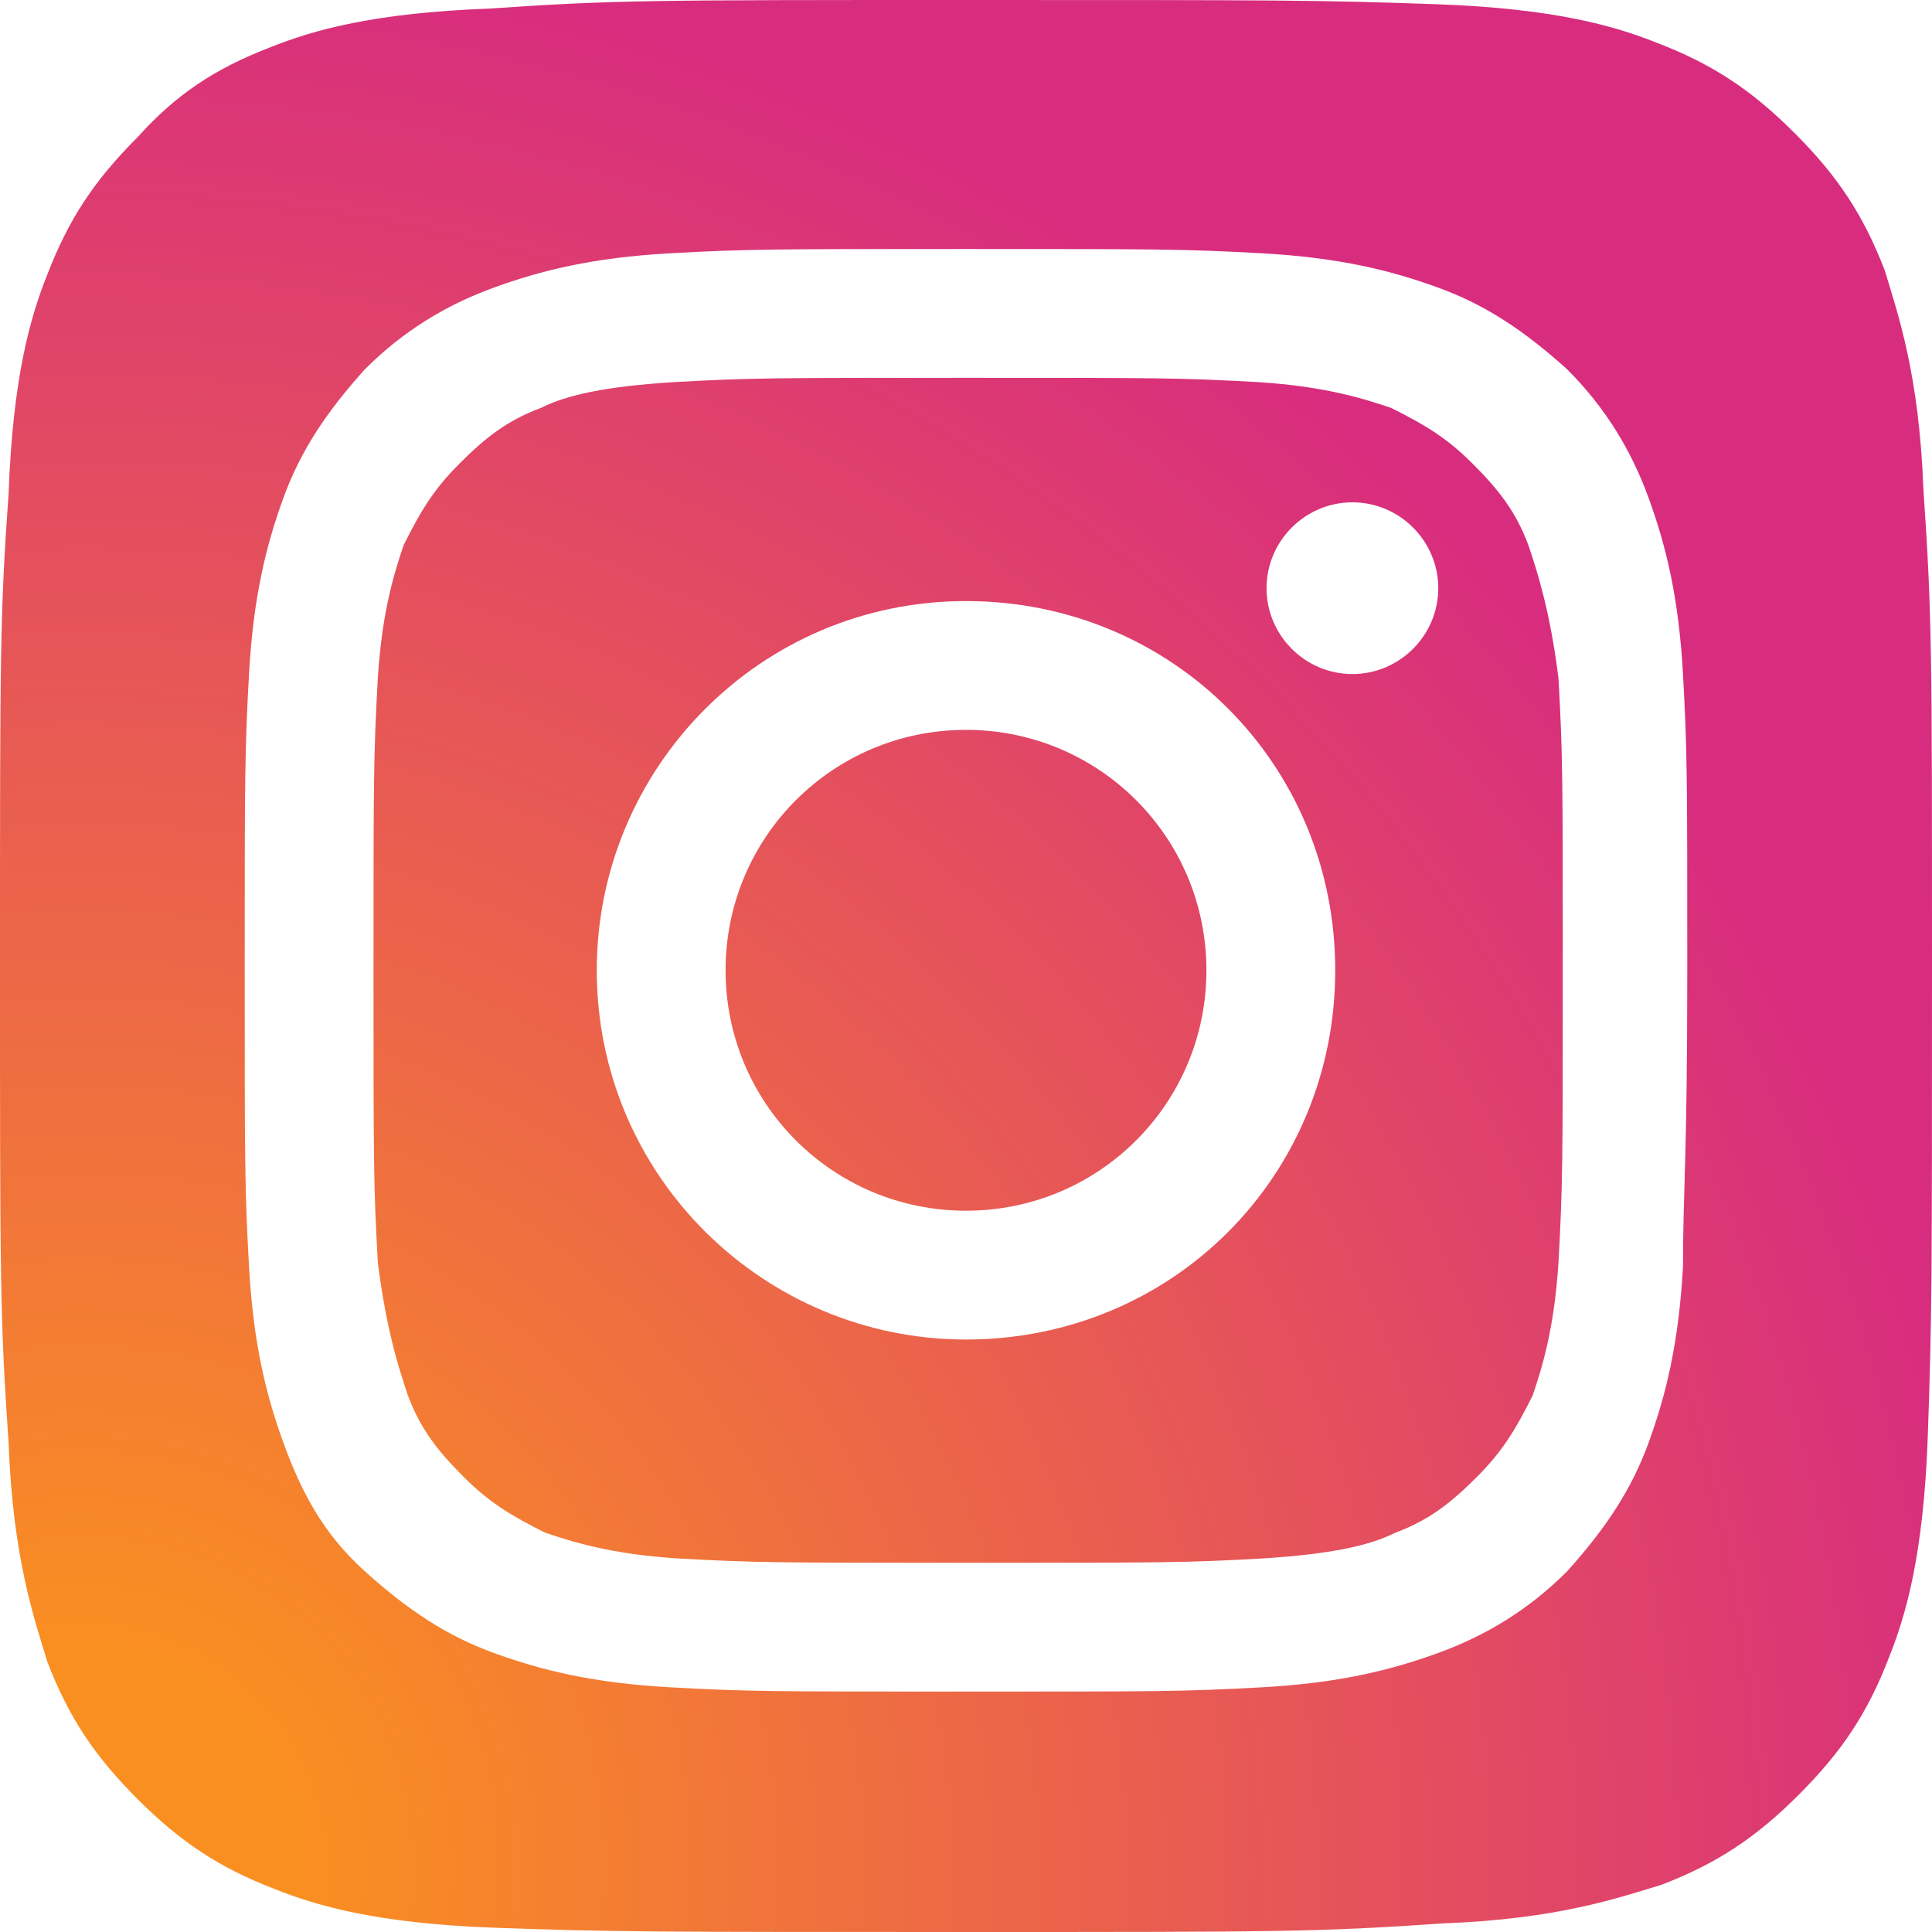
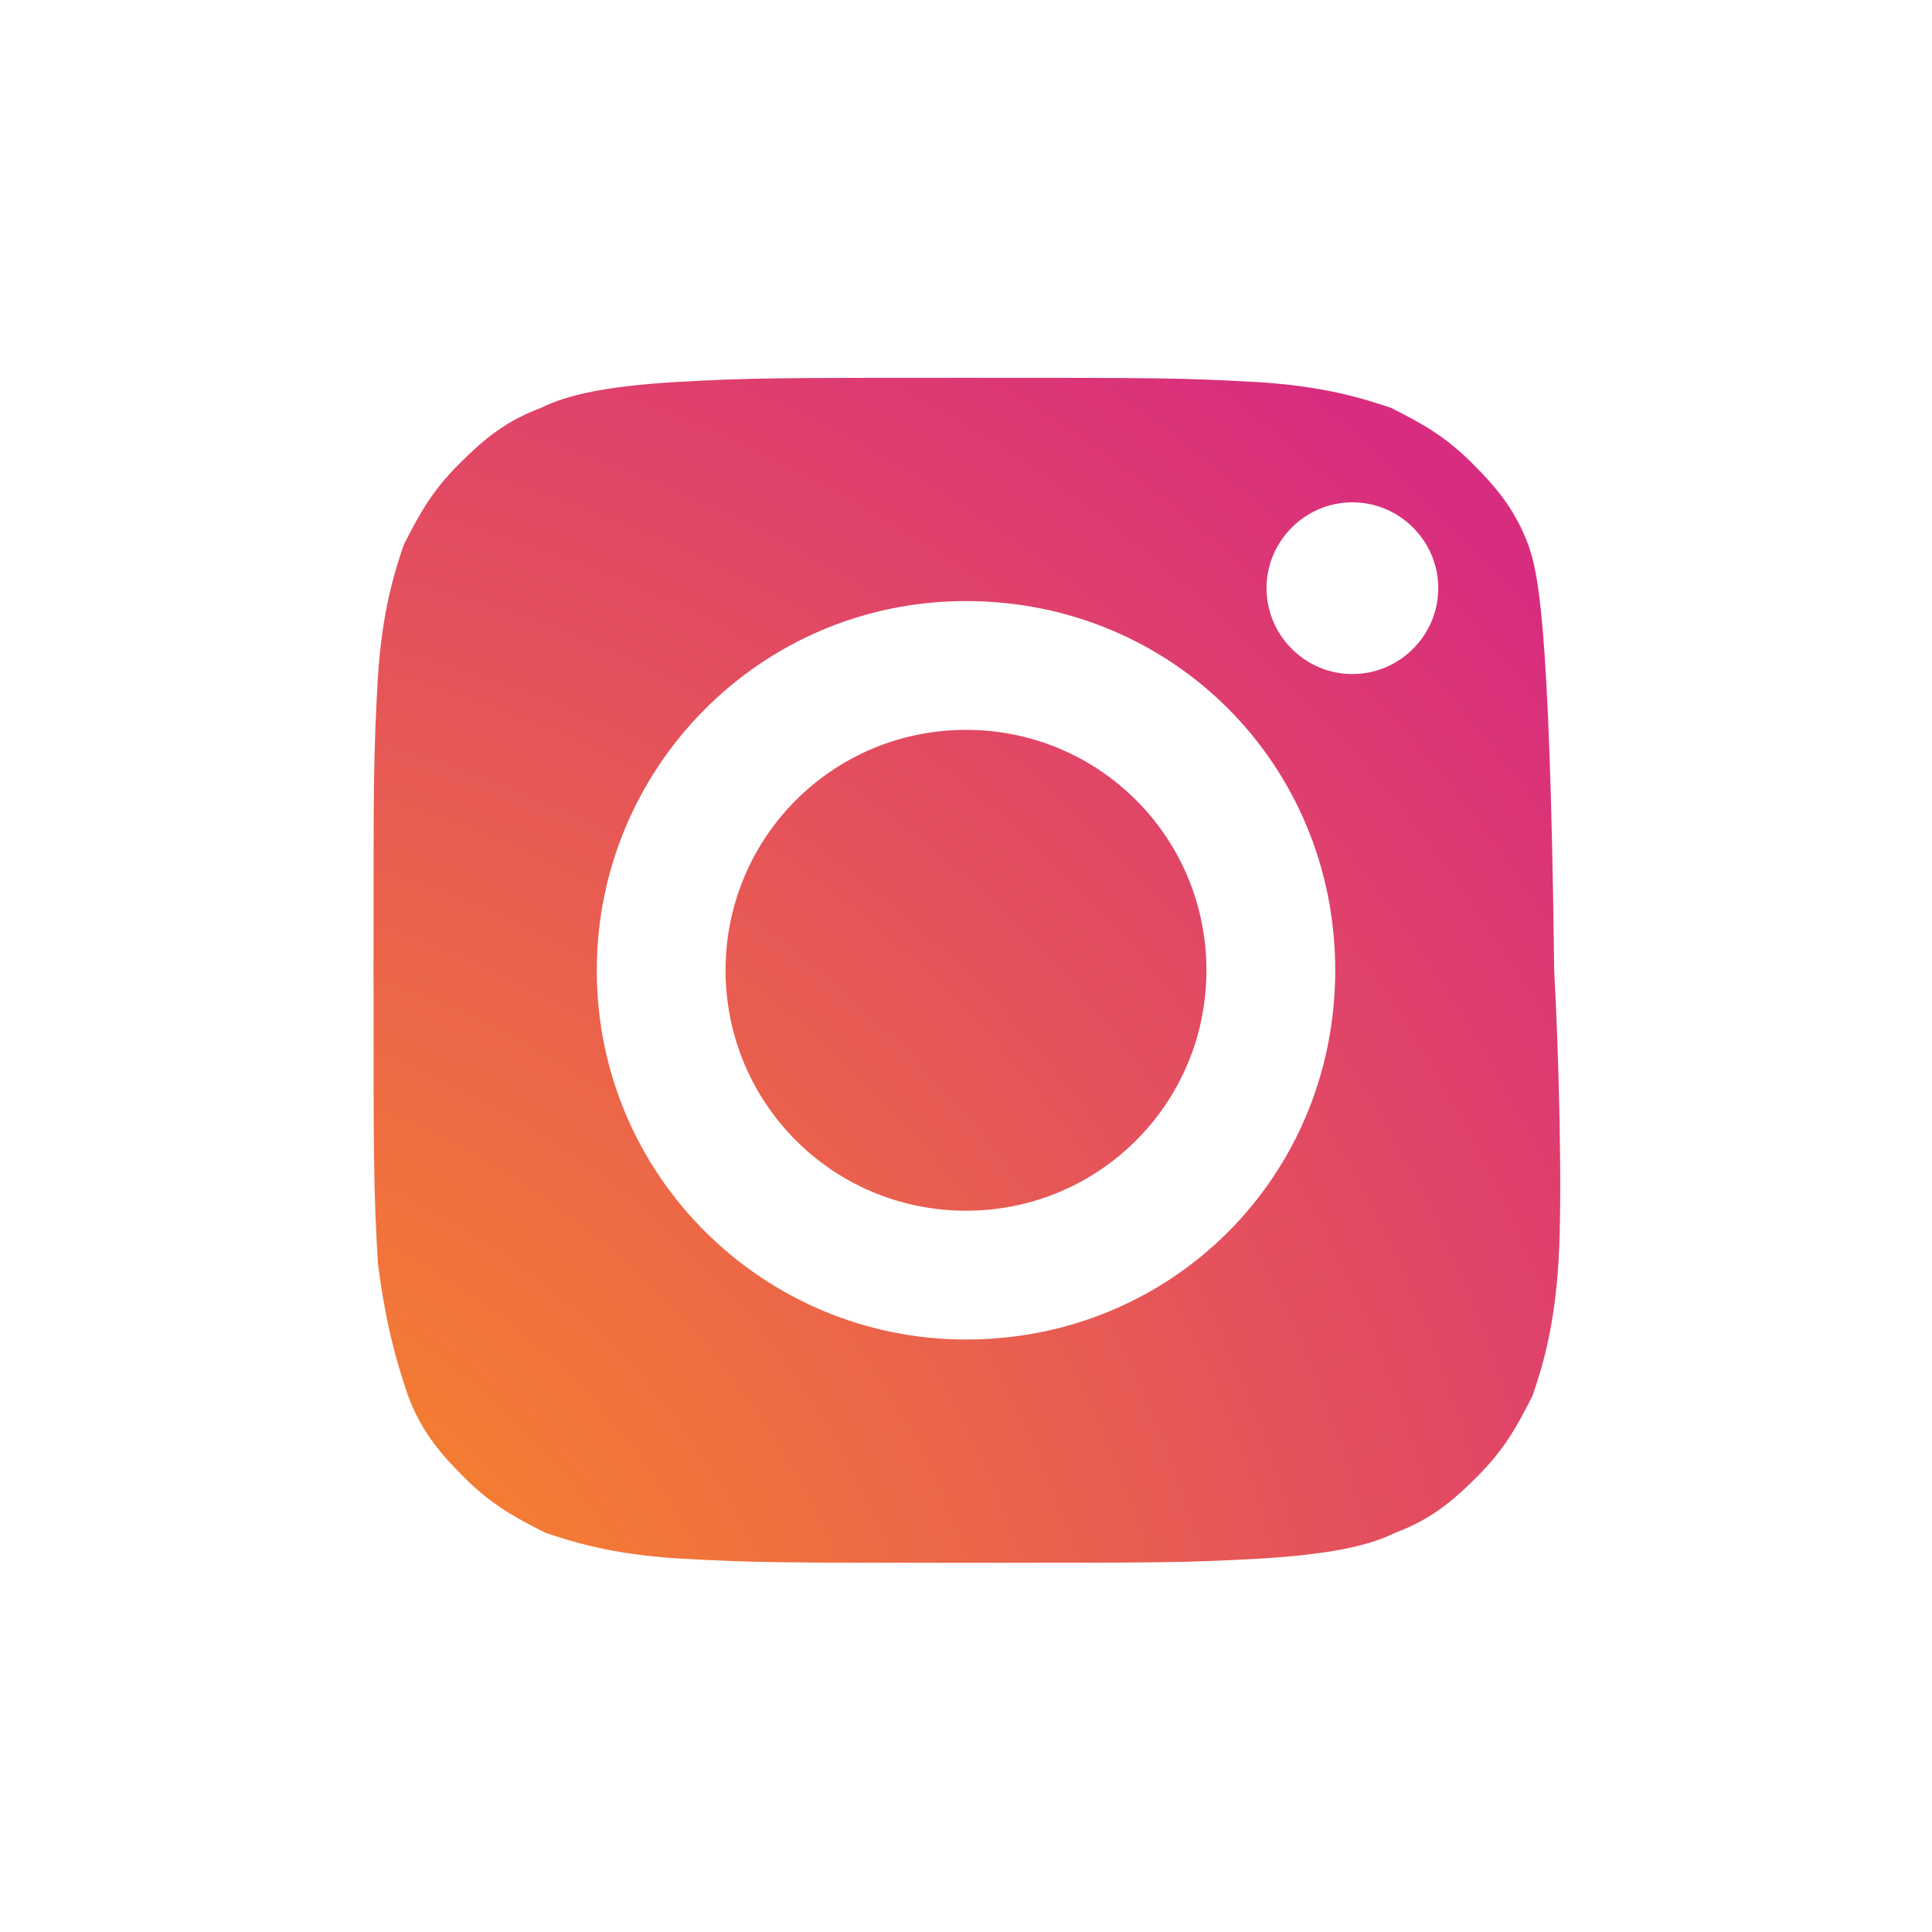
<svg xmlns="http://www.w3.org/2000/svg" version="1.1" id="Warstwa_1" x="0px" y="0px" viewBox="0 0 45 45" style="enable-background:new 0 0 45 45;" xml:space="preserve">
  <style type="text/css">
	.st0{fill:url(#SVGID_1_);}
	.st1{fill:url(#SVGID_00000133488139485767671240000011818154579393841078_);}
	.st2{fill:url(#SVGID_00000058560575292070775870000011616737272881821339_);}
	.st3{fill:url(#SVGID_00000002367408870968921720000013022899208455422859_);}
</style>
  <radialGradient id="SVGID_1_" cx="2.887" cy="1463.992" r="57.128" gradientTransform="matrix(1 0 0 -1 2.523470e-02 46.037)" gradientUnits="userSpaceOnUse">
    <stop offset="9.000000e-02" style="stop-color:#FA8F21" />
    <stop offset="0.78" style="stop-color:#D82D7E" />
  </radialGradient>
  <path class="st0" d="M11.4-1417.3c-2.7-0.1-4.1-0.6-5.1-0.9c-1.3-0.5-2.2-1.1-3.2-2.1c-1-1-1.6-1.9-2.1-3.2c-0.4-1-0.8-2.4-0.9-5.1  c-0.1-2.9-0.2-3.8-0.2-11.1c0-7.3,0-8.2,0.2-11.1c0.1-2.7,0.6-4.1,0.9-5.1c0.5-1.3,1.1-2.2,2.1-3.2c1-1,1.9-1.6,3.2-2.1  c1-0.4,2.4-0.8,5.1-0.9c2.9-0.1,3.8-0.2,11.1-0.2c7.3,0,8.2,0,11.1,0.2c2.7,0.1,4.1,0.6,5.1,0.9c1.3,0.5,2.2,1.1,3.2,2.1  c1,1,1.6,1.9,2.1,3.2c0.4,1,0.8,2.4,0.9,5.1c0.1,2.9,0.2,3.8,0.2,11.1c0,7.3,0,8.2-0.2,11.1c-0.1,2.7-0.6,4.1-0.9,5.1  c-0.5,1.3-1.1,2.2-2.1,3.2c-1,1-1.9,1.6-3.2,2.1c-1,0.4-2.4,0.8-5.1,0.9c-2.9,0.1-3.8,0.2-11.1,0.2  C15.2-1417.1,14.3-1417.1,11.4-1417.3" />
  <g>
    <radialGradient id="SVGID_00000071532046923799952900000017752736908621714821_" cx="-1250.518" cy="97856.906" r="3789.304" gradientTransform="matrix(1.515944e-02 0 0 1.515944e-02 20.844 -1439.903)" gradientUnits="userSpaceOnUse">
      <stop offset="9.000000e-02" style="stop-color:#FA8F21" />
      <stop offset="0.78" style="stop-color:#D82D7E" />
    </radialGradient>
    <path style="fill:url(#SVGID_00000071532046923799952900000017752736908621714821_);" d="M22.5,17c-3.1,0-5.6,2.5-5.6,5.6h0   c0,3.1,2.5,5.6,5.6,5.6s5.6-2.5,5.6-5.6S25.6,17,22.5,17z" />
    <radialGradient id="SVGID_00000101094881930707955880000002588541990221022109_" cx="-1250.518" cy="97856.906" r="3789.304" gradientTransform="matrix(1.515944e-02 0 0 1.515944e-02 20.844 -1439.903)" gradientUnits="userSpaceOnUse">
      <stop offset="9.000000e-02" style="stop-color:#FA8F21" />
      <stop offset="0.78" style="stop-color:#D82D7E" />
    </radialGradient>
-     <path style="fill:url(#SVGID_00000101094881930707955880000002588541990221022109_);" d="M35.6,12.7c-0.3-0.8-0.7-1.3-1.3-1.9   c-0.6-0.6-1.1-0.9-1.9-1.3c-0.6-0.2-1.5-0.5-3.1-0.6c-1.8-0.1-2.3-0.1-6.8-0.1s-5,0-6.8,0.1c-1.6,0.1-2.5,0.3-3.1,0.6   c-0.8,0.3-1.3,0.7-1.9,1.3c-0.6,0.6-0.9,1.1-1.3,1.9c-0.2,0.6-0.5,1.5-0.6,3.1c-0.1,1.8-0.1,2.3-0.1,6.8s0,5,0.1,6.8   C9,31,9.3,31.9,9.5,32.5c0.3,0.8,0.7,1.3,1.3,1.9s1.1,0.9,1.9,1.3c0.6,0.2,1.5,0.5,3.1,0.6v0c1.8,0.1,2.3,0.1,6.8,0.1s5,0,6.8-0.1   c1.6-0.1,2.5-0.3,3.1-0.6c0.8-0.3,1.3-0.7,1.9-1.3c0.6-0.6,0.9-1.1,1.3-1.9c0.2-0.6,0.5-1.5,0.6-3.1c0.1-1.8,0.1-2.3,0.1-6.8   s0-5-0.1-6.8C36.1,14.2,35.8,13.3,35.6,12.7z M22.5,31.2c-4.7,0-8.6-3.8-8.6-8.6h0c0-4.7,3.8-8.6,8.6-8.6s8.6,3.8,8.6,8.6   S27.3,31.2,22.5,31.2z M31.5,15.7c-1.1,0-2-0.9-2-2c0-1.1,0.9-2,2-2h0c1.1,0,2,0.9,2,2C33.5,14.8,32.6,15.7,31.5,15.7z" />
+     <path style="fill:url(#SVGID_00000101094881930707955880000002588541990221022109_);" d="M35.6,12.7c-0.3-0.8-0.7-1.3-1.3-1.9   c-0.6-0.6-1.1-0.9-1.9-1.3c-0.6-0.2-1.5-0.5-3.1-0.6c-1.8-0.1-2.3-0.1-6.8-0.1s-5,0-6.8,0.1c-1.6,0.1-2.5,0.3-3.1,0.6   c-0.8,0.3-1.3,0.7-1.9,1.3c-0.6,0.6-0.9,1.1-1.3,1.9c-0.2,0.6-0.5,1.5-0.6,3.1c-0.1,1.8-0.1,2.3-0.1,6.8s0,5,0.1,6.8   C9,31,9.3,31.9,9.5,32.5c0.3,0.8,0.7,1.3,1.3,1.9s1.1,0.9,1.9,1.3c0.6,0.2,1.5,0.5,3.1,0.6v0c1.8,0.1,2.3,0.1,6.8,0.1s5,0,6.8-0.1   c1.6-0.1,2.5-0.3,3.1-0.6c0.8-0.3,1.3-0.7,1.9-1.3c0.6-0.6,0.9-1.1,1.3-1.9c0.2-0.6,0.5-1.5,0.6-3.1s0-5-0.1-6.8C36.1,14.2,35.8,13.3,35.6,12.7z M22.5,31.2c-4.7,0-8.6-3.8-8.6-8.6h0c0-4.7,3.8-8.6,8.6-8.6s8.6,3.8,8.6,8.6   S27.3,31.2,22.5,31.2z M31.5,15.7c-1.1,0-2-0.9-2-2c0-1.1,0.9-2,2-2h0c1.1,0,2,0.9,2,2C33.5,14.8,32.6,15.7,31.5,15.7z" />
    <radialGradient id="SVGID_00000004524479436352469250000016571278927114083760_" cx="-1250.518" cy="97856.906" r="3789.304" gradientTransform="matrix(1.515944e-02 0 0 1.515944e-02 20.844 -1439.903)" gradientUnits="userSpaceOnUse">
      <stop offset="9.000000e-02" style="stop-color:#FA8F21" />
      <stop offset="0.78" style="stop-color:#D82D7E" />
    </radialGradient>
-     <path style="fill:url(#SVGID_00000004524479436352469250000016571278927114083760_);" d="M44.8,11.4c-0.1-2.7-0.6-4.1-0.9-5.1   c-0.5-1.3-1.1-2.2-2.1-3.2c-1-1-1.9-1.6-3.2-2.1c-1-0.4-2.4-0.8-5.1-0.9C30.7,0,29.8,0,22.5,0c-7.3,0-8.2,0-11.1,0.2   C8.7,0.3,7.3,0.7,6.3,1.1C5,1.6,4.1,2.2,3.2,3.2c-1,1-1.6,1.9-2.1,3.2c-0.4,1-0.8,2.4-0.9,5.1C0,14.3,0,15.2,0,22.5s0,8.2,0.2,11.1   c0.1,2.7,0.6,4.1,0.9,5.1c0.5,1.3,1.1,2.2,2.1,3.2s1.9,1.6,3.2,2.1c1,0.4,2.4,0.8,5.1,0.9C14.3,45,15.2,45,22.5,45   c7.3,0,8.2,0,11.1-0.2c2.7-0.1,4.1-0.6,5.1-0.9c1.3-0.5,2.2-1.1,3.2-2.1c1-1,1.6-1.9,2.1-3.2c0.4-1,0.8-2.4,0.9-5.1   C45,30.7,45,29.8,45,22.5C45,15.2,45,14.3,44.8,11.4z M39.2,29.5c-0.1,1.8-0.4,3-0.8,4.1c-0.4,1.1-1,2-1.9,3   c-0.9,0.9-1.9,1.5-3,1.9c-1.1,0.4-2.3,0.7-4.1,0.8c-1.8,0.1-2.4,0.1-6.9,0.1s-5.1,0-6.9-0.1c-1.8-0.1-3-0.4-4.1-0.8   c-1.1-0.4-2-1-3-1.9s-1.5-1.9-1.9-3c-0.4-1.1-0.7-2.3-0.8-4.1c-0.1-1.8-0.1-2.4-0.1-6.9s0-5.1,0.1-6.9c0.1-1.8,0.4-3,0.8-4.1   c0.4-1.1,1-2,1.9-3c0.9-0.9,1.9-1.5,3-1.9c1.1-0.4,2.3-0.7,4.1-0.8h0c1.8-0.1,2.4-0.1,6.9-0.1s5.1,0,6.9,0.1c1.8,0.1,3,0.4,4.1,0.8   c1.1,0.4,2,1,3,1.9c0.9,0.9,1.5,1.9,1.9,3c0.4,1.1,0.7,2.3,0.8,4.1c0.1,1.8,0.1,2.4,0.1,6.9S39.2,27.7,39.2,29.5z" />
  </g>
</svg>